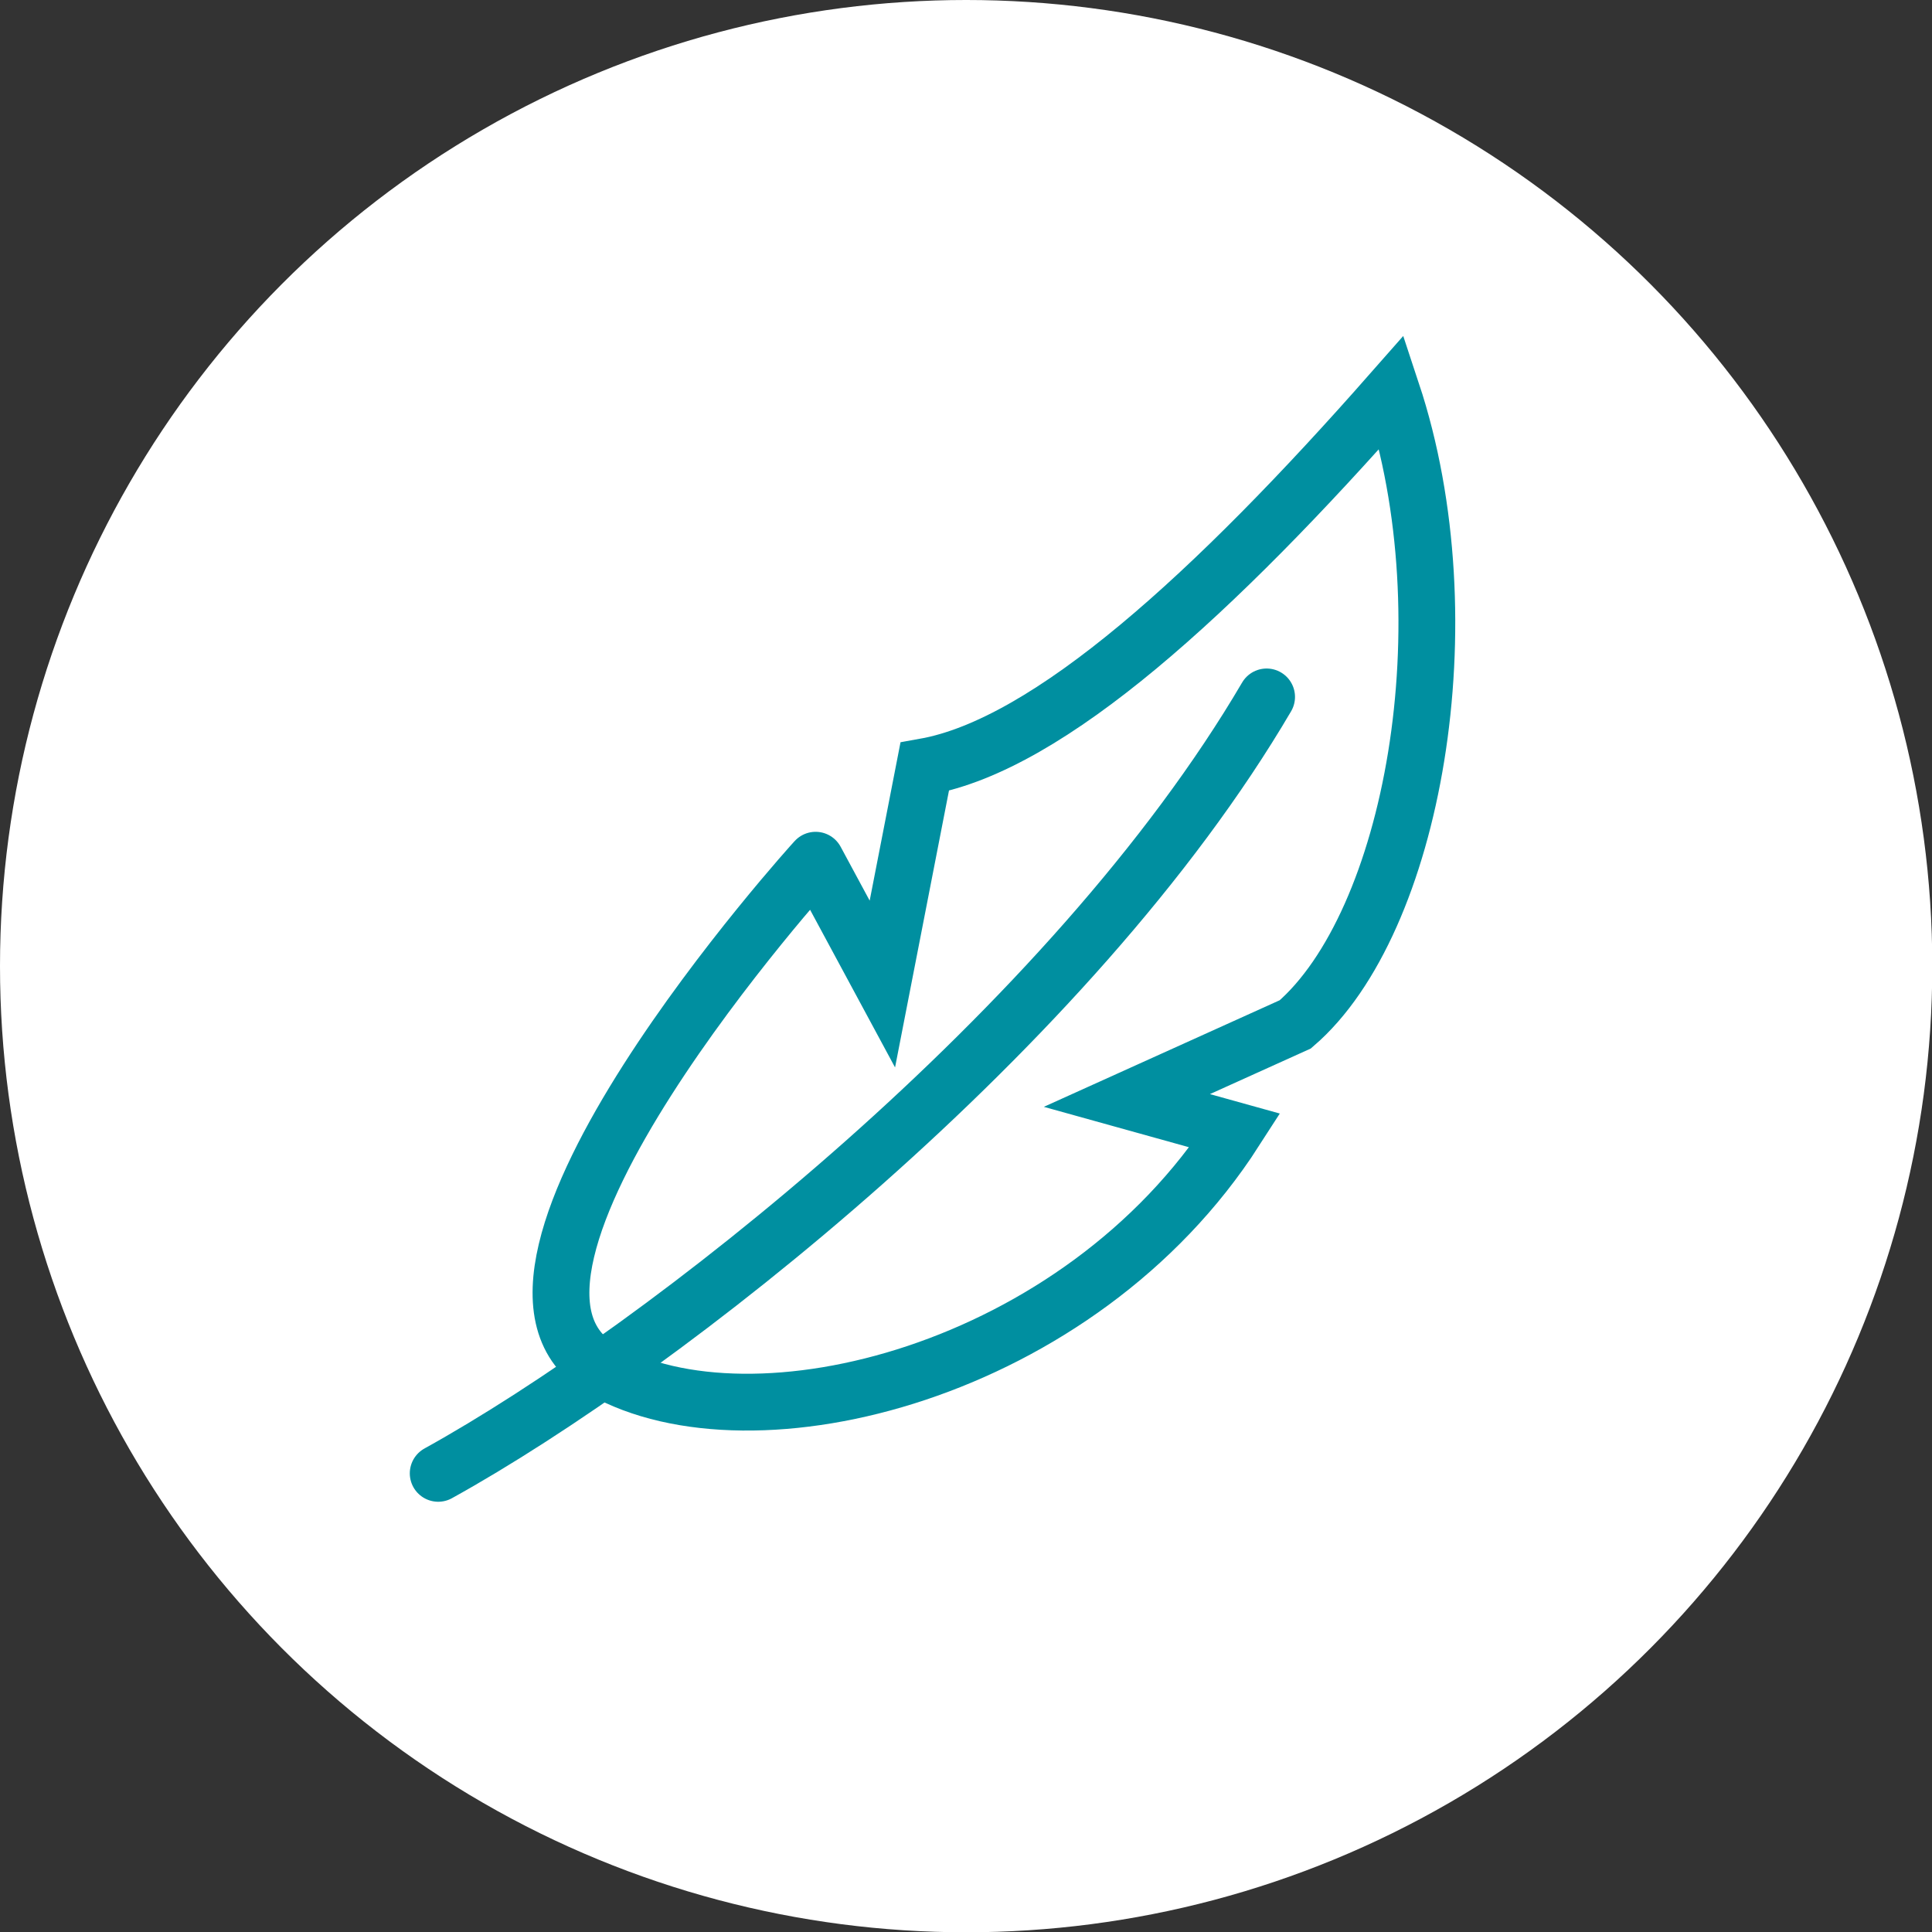
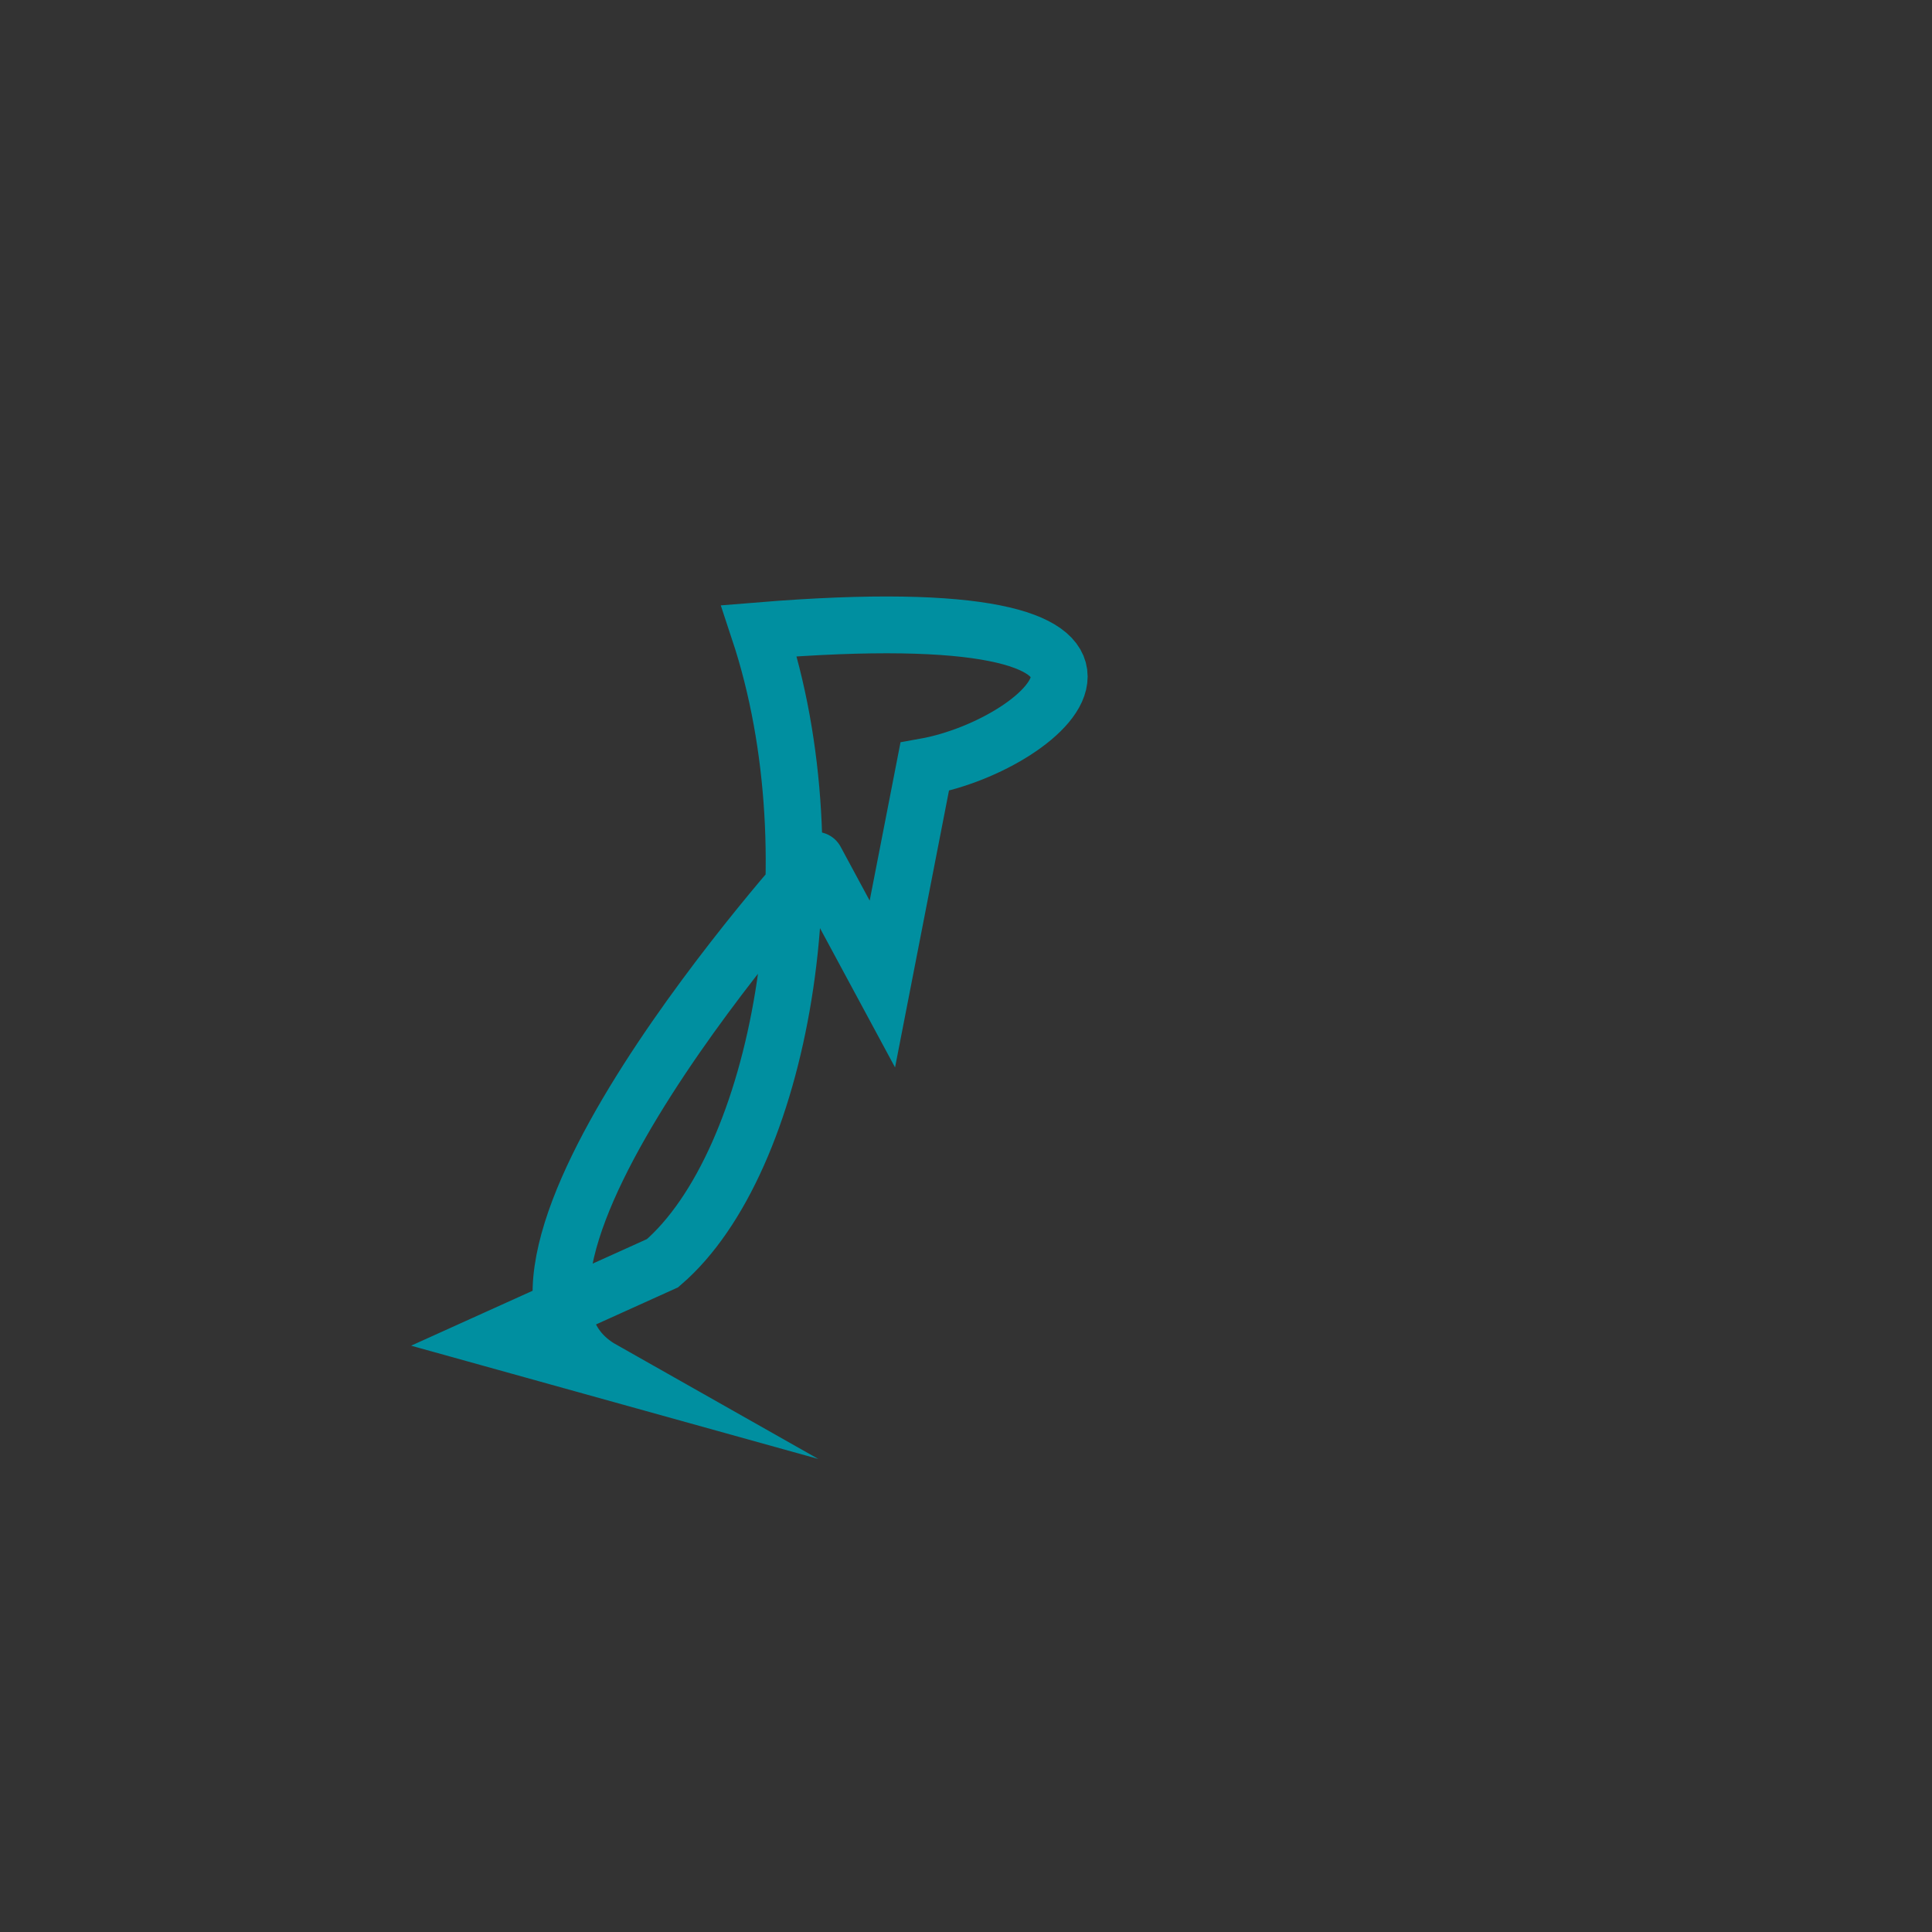
<svg xmlns="http://www.w3.org/2000/svg" id="Capa_1" x="0px" y="0px" viewBox="0 0 68.03 68.03" style="enable-background:new 0 0 68.03 68.03;" xml:space="preserve">
  <rect x="0" y="0" width="68.03" height="68.03" fill="#333333" stroke="none" />
  <style type="text/css"> .st0{fill:#FFFFFF;} .st1{fill:none;stroke:#008FA0;stroke-width:2;stroke-linecap:round;stroke-miterlimit:10;} </style>
  <g>
-     <circle class="st0" cx="34.02" cy="34.02" r="34.02" />
    <g>
-       <path class="st1" d="M15.43,51.88c7.9-4.37,22.32-15.66,29.17-27.34" />
-       <path class="st1" d="M21.21,48.22c5.29,3,16.79,0.13,22.28-8.41l-3.81-1.06l5.93-2.68c4.14-3.56,6.08-14.18,3.4-22.27 C42.76,20.9,36.94,26.22,32.56,27l-1.49,7.65l-2.35-4.36C28.72,30.28,15.43,44.95,21.21,48.22z" />
+       <path class="st1" d="M21.21,48.22l-3.81-1.06l5.93-2.68c4.14-3.56,6.08-14.18,3.4-22.27 C42.76,20.9,36.94,26.22,32.56,27l-1.49,7.65l-2.35-4.36C28.72,30.28,15.43,44.95,21.21,48.22z" />
    </g>
  </g>
</svg>